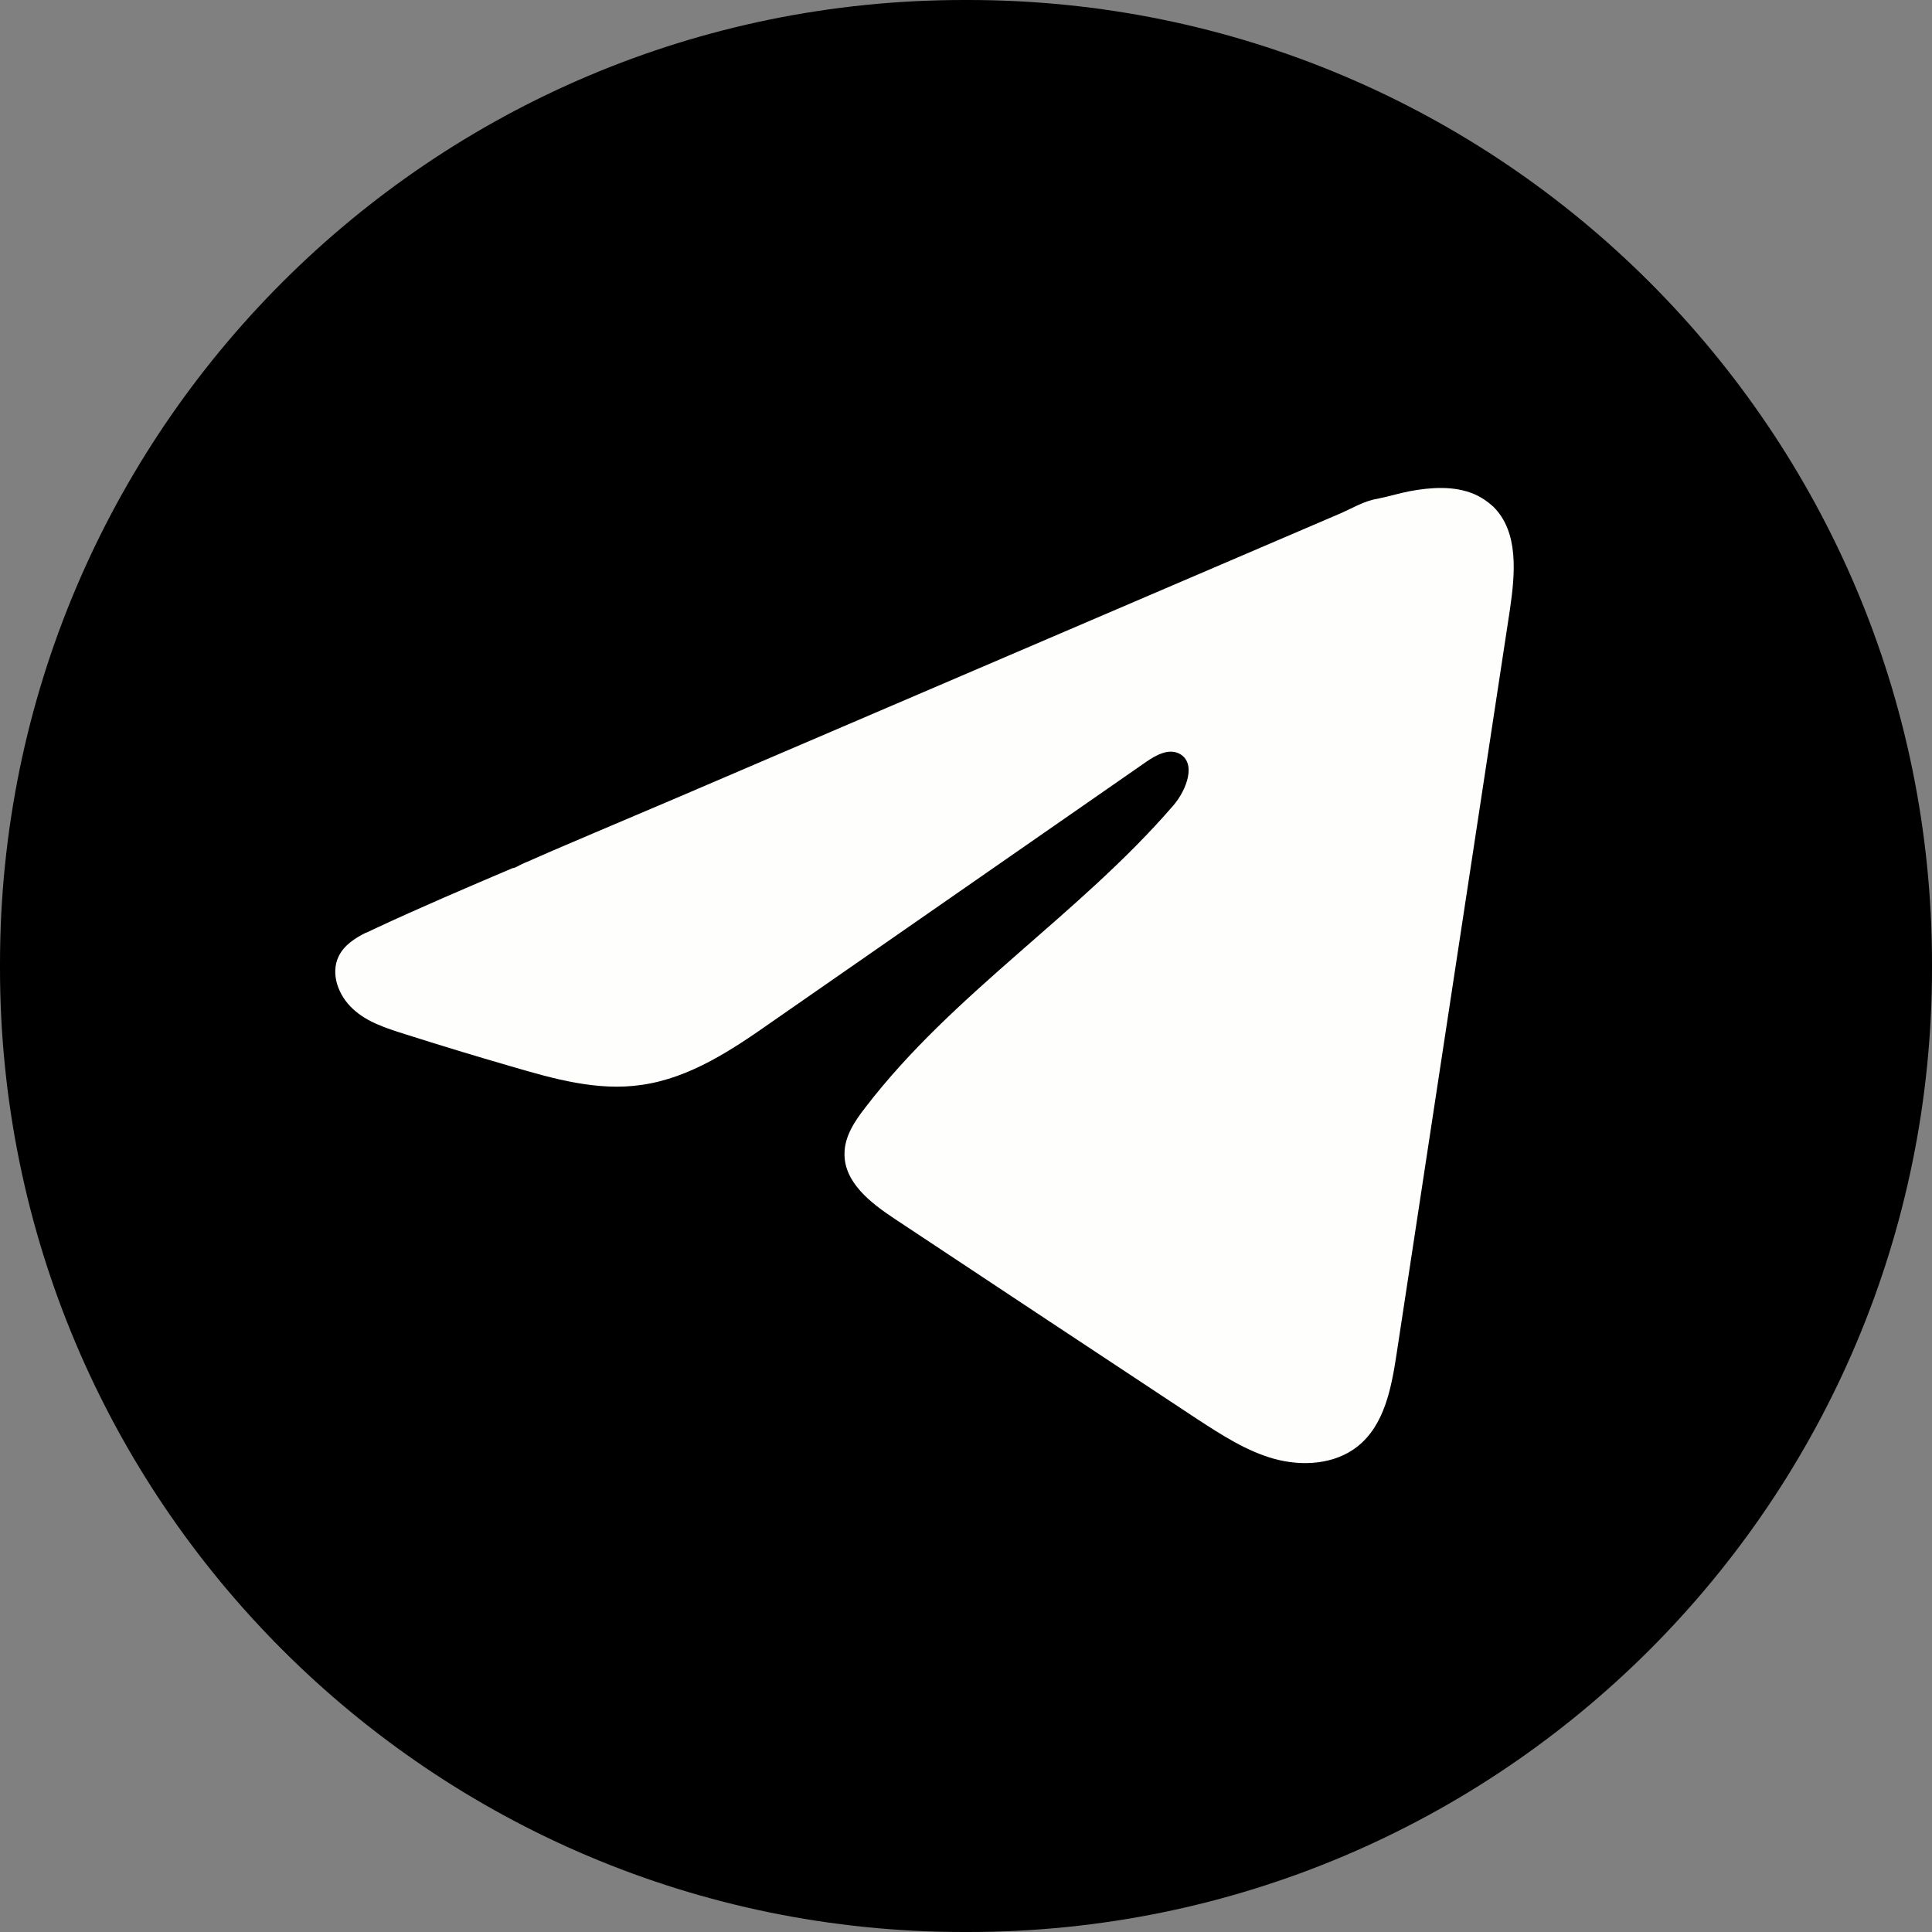
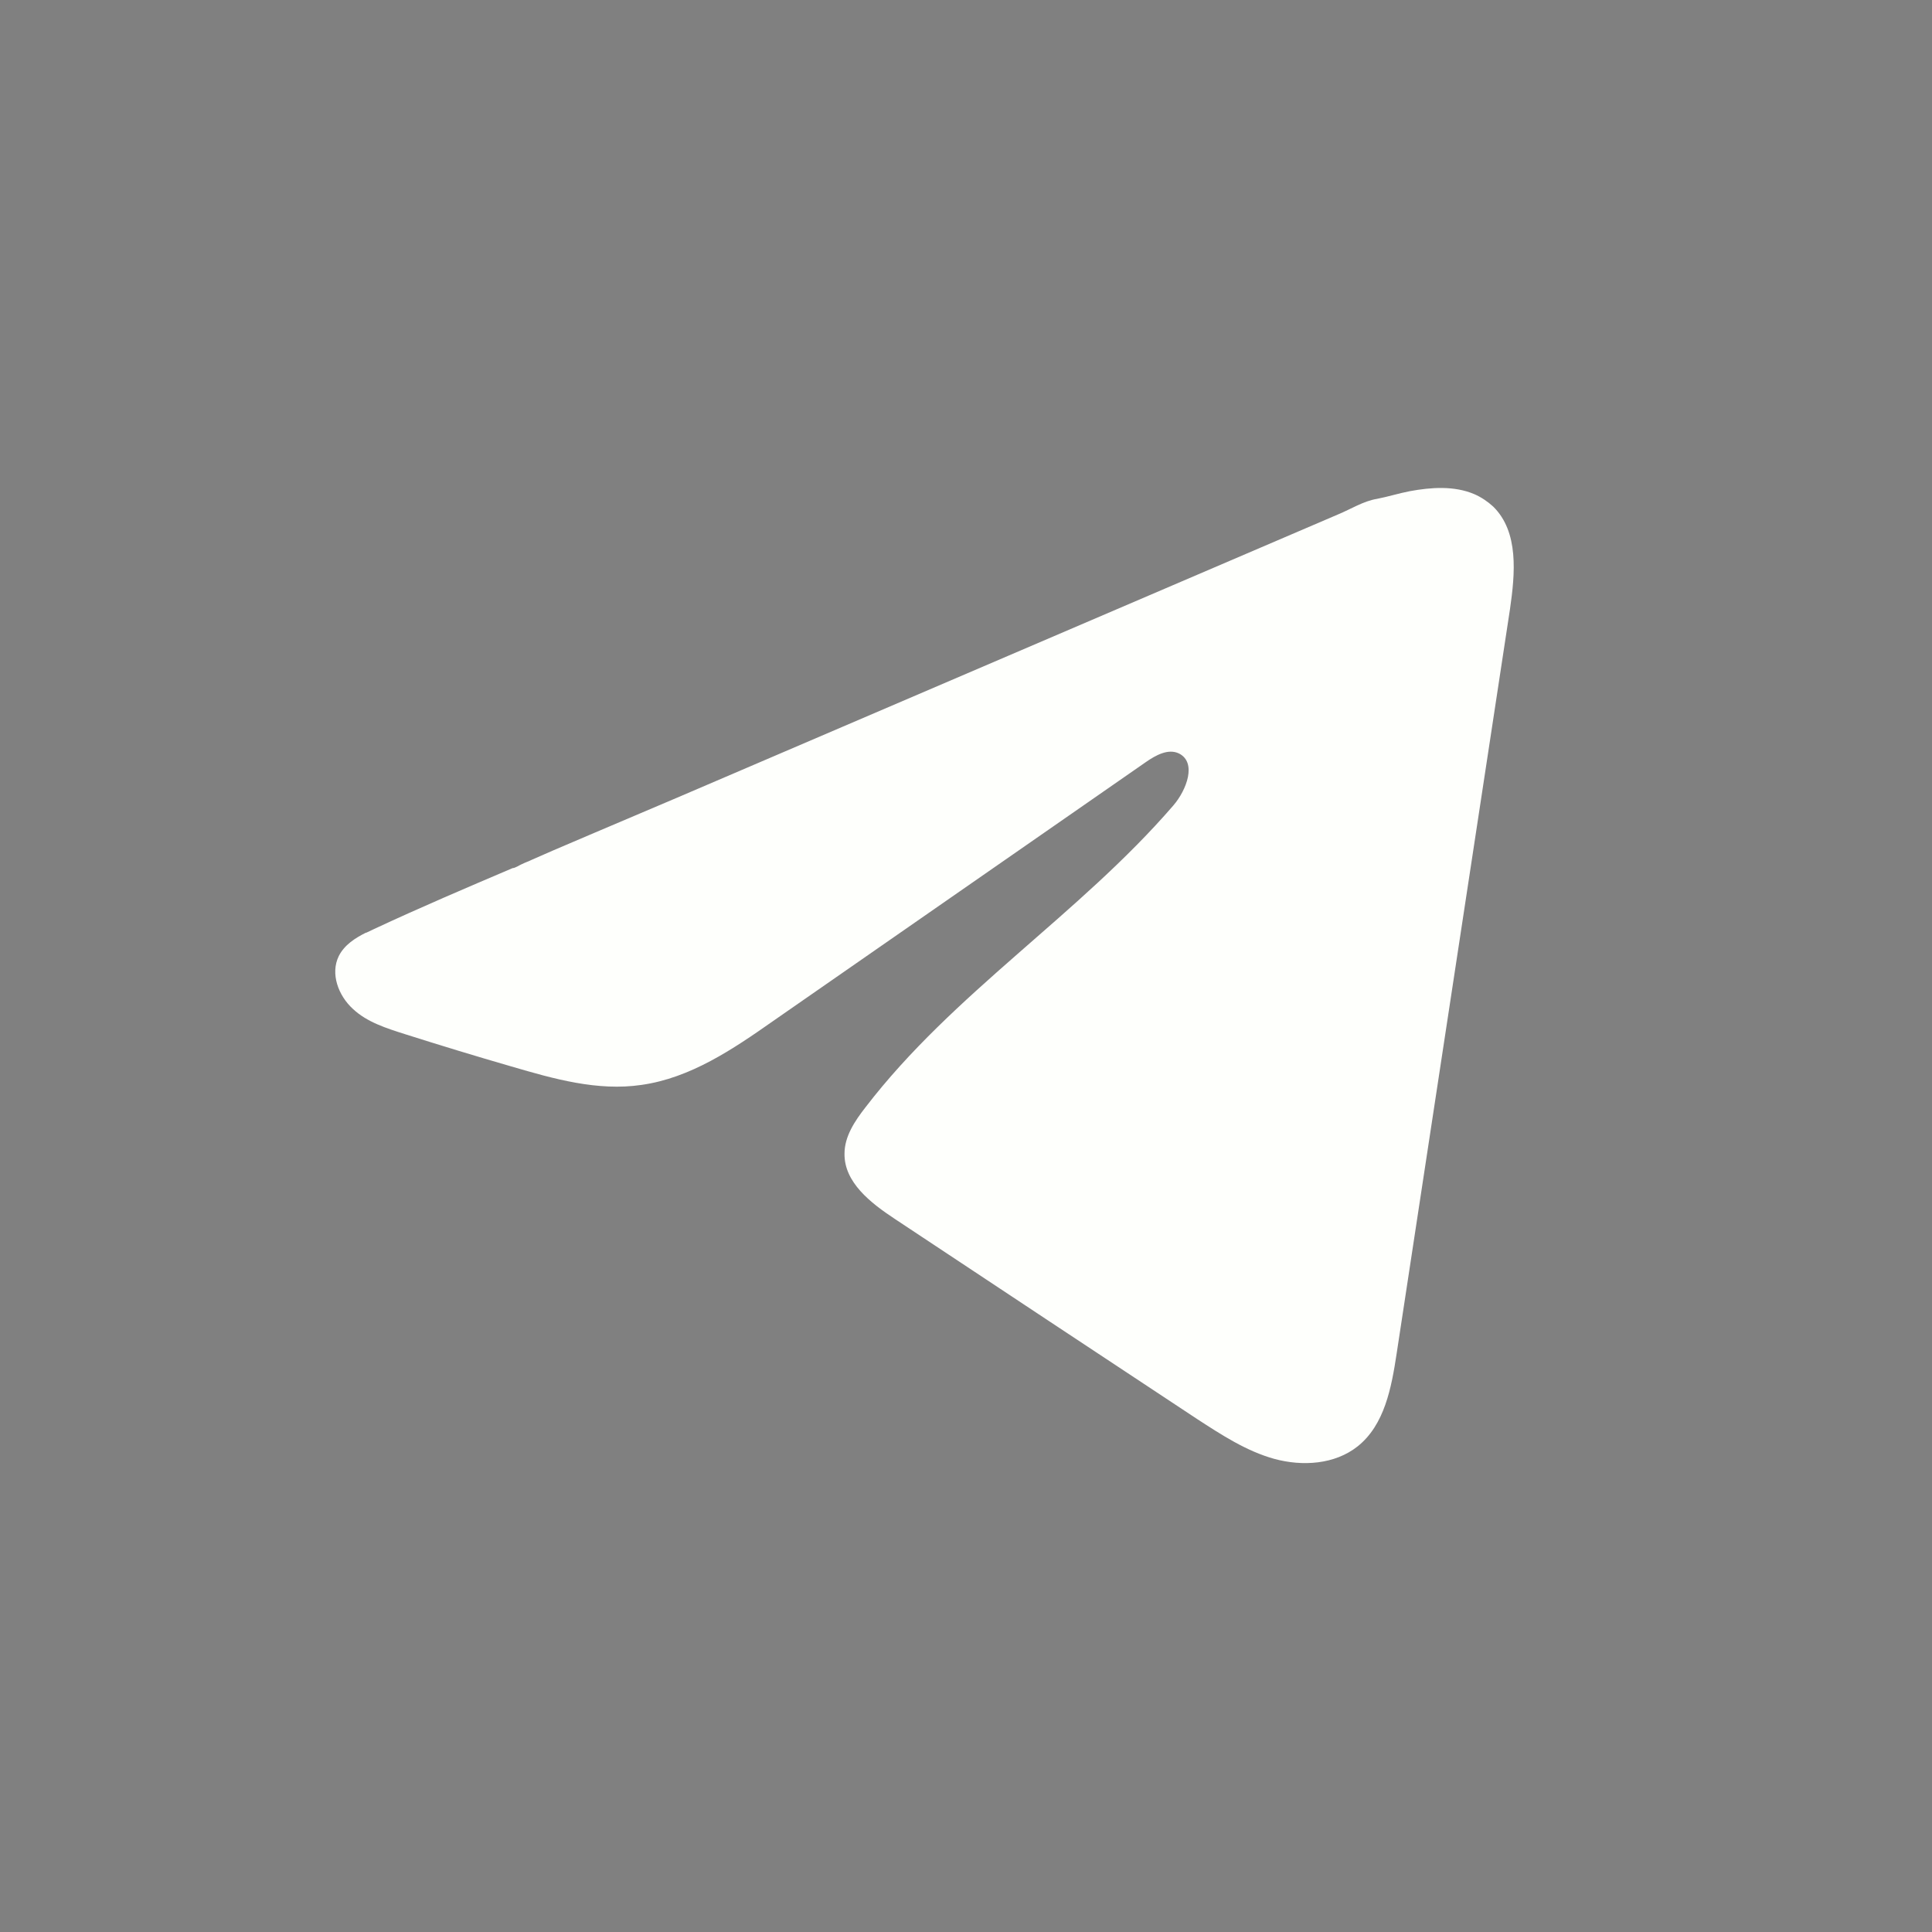
<svg xmlns="http://www.w3.org/2000/svg" id="_Слой_1" viewBox="0 0 45 45">
  <rect x="0" y="0" width="45" height="45" fill="#808080" stroke="none" />
  <defs>
    <style>.cls-1{fill:#fefffc;}</style>
  </defs>
-   <path d="M22.55,0h-.1C10.05,0,0,10.05,0,22.45v.1c0,12.4,10.05,22.45,22.45,22.45h.1c12.4,0,22.45-10.05,22.45-22.45v-.1C45,10.05,34.95,0,22.55,0Z" />
  <path class="cls-1" d="M8.52,21.73c.06-.03.13-.06.19-.09,1.07-.5,2.15-.96,3.23-1.42.06,0,.16-.07.21-.09.08-.04.17-.07.25-.11.16-.07.32-.14.48-.21.32-.14.64-.27.96-.41l1.93-.82c1.28-.55,2.57-1.1,3.85-1.65,1.28-.55,2.57-1.1,3.85-1.65,1.28-.55,2.57-1.1,3.85-1.65,1.28-.55,2.57-1.1,3.85-1.65.29-.12.59-.31.9-.36.26-.05.51-.13.77-.18.49-.09,1.03-.13,1.5.07.16.07.31.17.44.29.6.59.51,1.56.39,2.39-.88,5.78-1.76,11.56-2.64,17.34-.12.79-.28,1.66-.91,2.16-.53.42-1.28.47-1.94.29-.65-.18-1.23-.56-1.8-.93-2.35-1.55-4.7-3.11-7.04-4.66-.56-.37-1.18-.85-1.17-1.52,0-.4.24-.76.49-1.08,2.04-2.66,4.98-4.49,7.17-7.03.31-.36.55-1,.13-1.21-.25-.12-.54.04-.77.2-2.89,2.01-5.79,4.02-8.68,6.03-.94.66-1.93,1.33-3.07,1.49-1.02.15-2.04-.14-3.03-.43-.83-.24-1.65-.49-2.47-.75-.44-.14-.89-.28-1.22-.59-.34-.31-.53-.82-.33-1.23.13-.26.38-.42.64-.55h0Z" />
</svg>